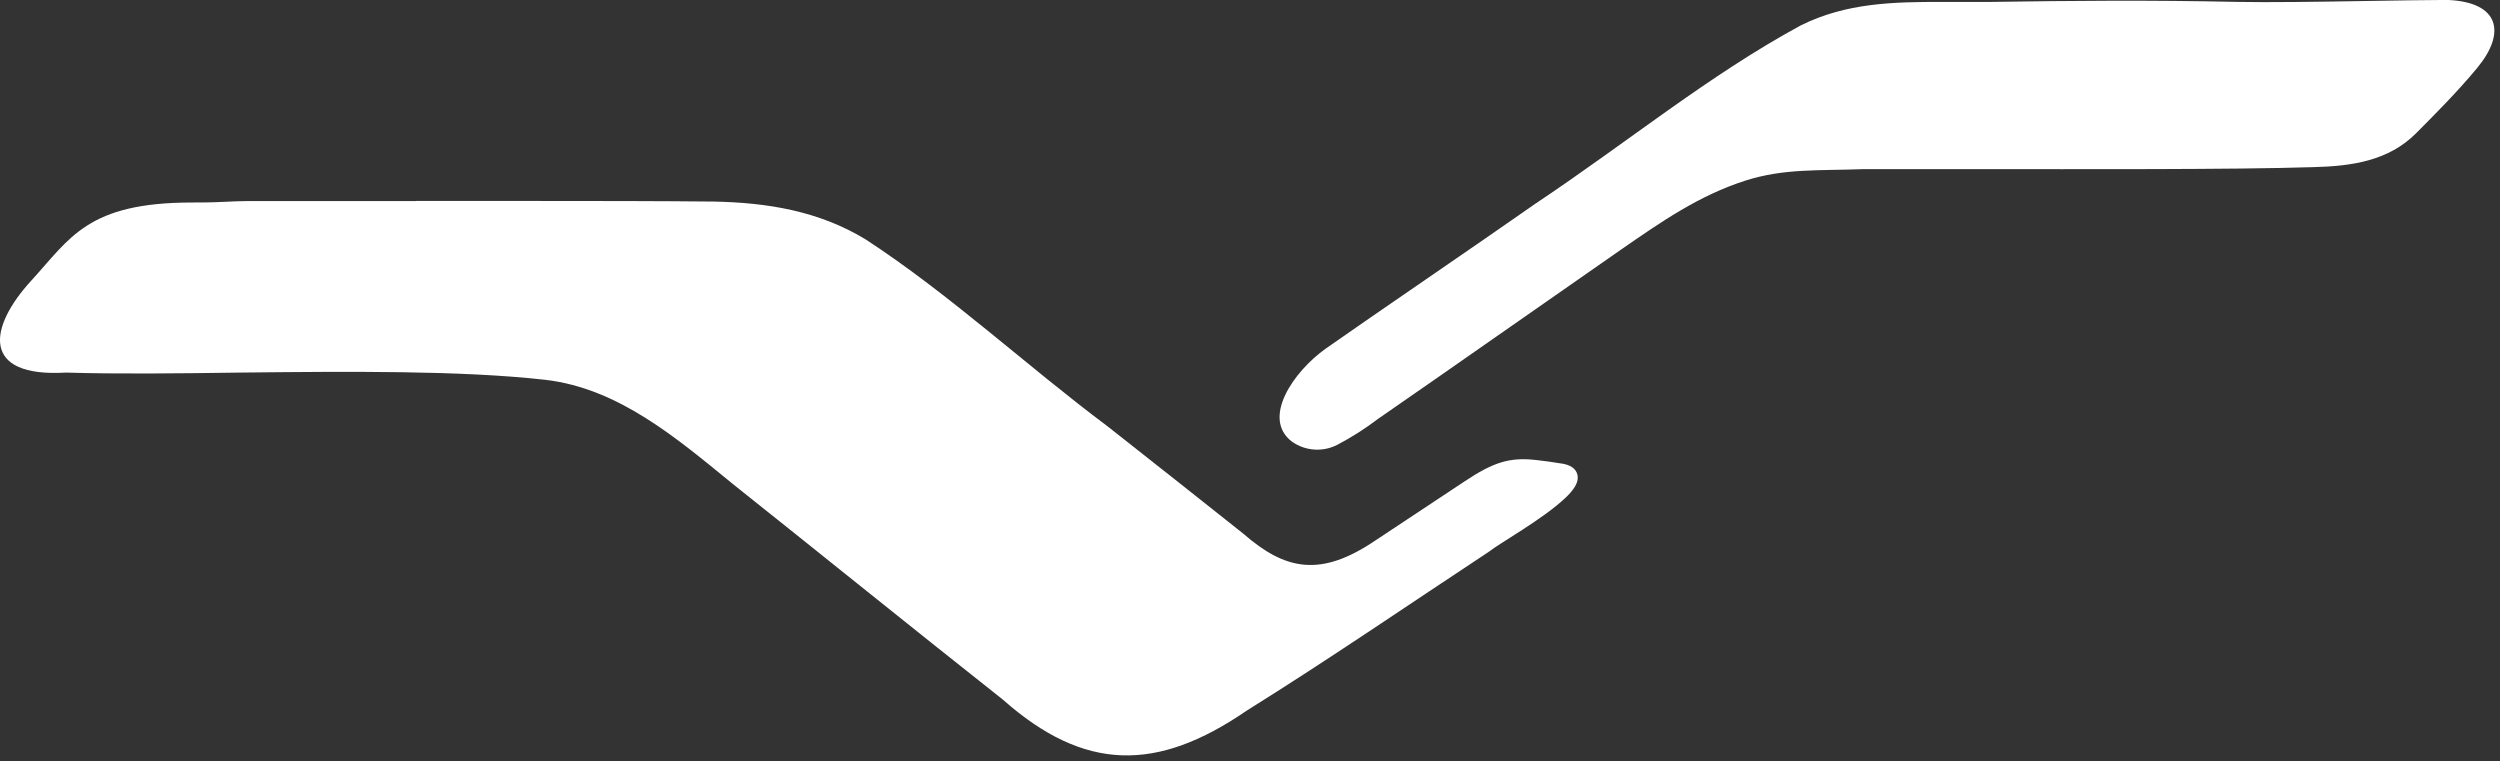
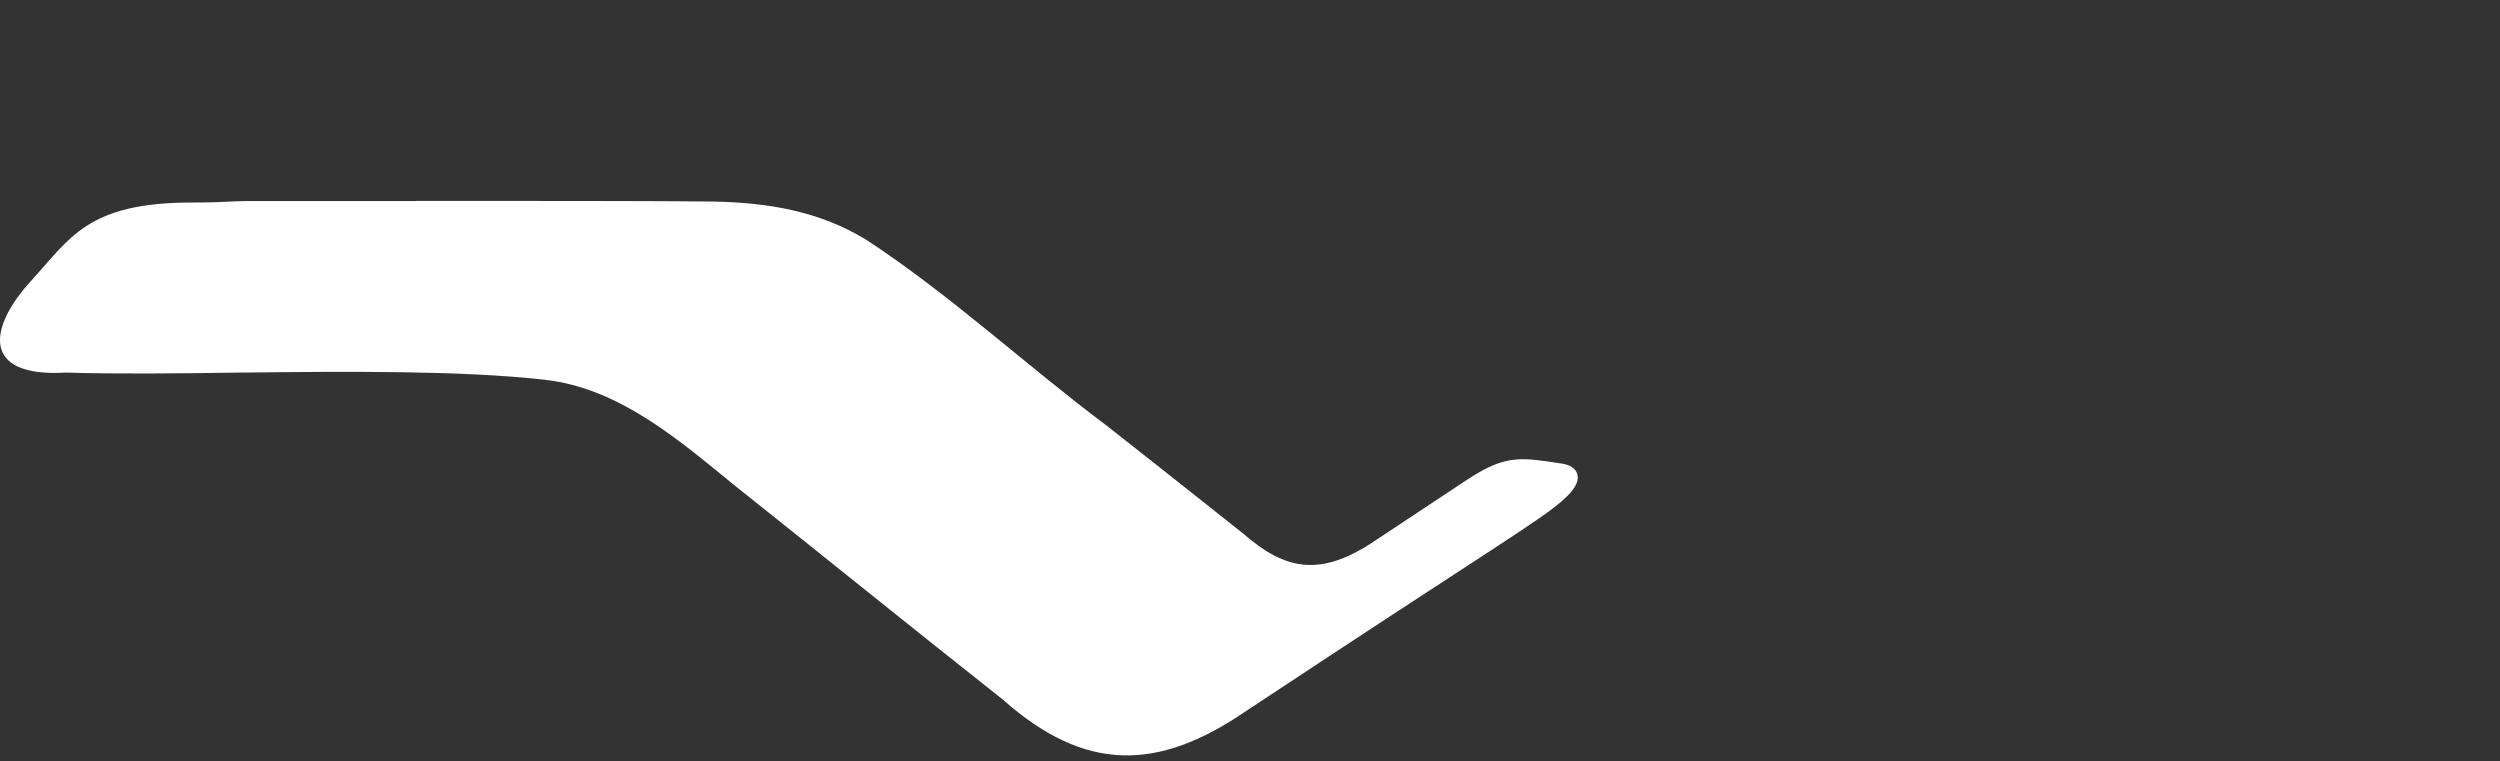
<svg xmlns="http://www.w3.org/2000/svg" width="289" height="88" viewBox="0 0 289 88" fill="none">
  <rect x="0" y="0" width="289" height="88" fill="#333333" stroke="none" />
-   <path d="M48.062 23.24C41.282 23.24 34.852 23.24 29.622 23.24C25.762 23.24 26.512 23.41 22.212 23.41C10.112 23.41 8.122 27.52 3.642 32.41C-1.358 37.85 -2.238 43.66 7.642 43.07C13.532 43.25 20.552 43.17 27.822 43.07C40.202 42.94 53.352 42.81 63.062 43.91C71.572 44.91 78.312 50.73 84.792 56.01C94.902 64.06 105.692 72.78 115.912 80.86C125.392 89.26 133.782 89.24 144.102 82.16C153.852 76.07 162.182 70.33 172.102 63.79C173.352 62.79 178.382 60 180.952 57.56C181.672 56.88 182.742 55.74 182.272 54.64C181.952 53.9 181.062 53.64 180.342 53.56C179.462 53.41 178.562 53.29 177.682 53.19C174.562 52.82 172.682 53.39 169.242 55.69L159.022 62.46C152.682 66.76 148.612 65.95 143.722 61.69C138.882 57.84 133.522 53.6 128.002 49.26C118.692 42.3 109.772 34 100.062 27.67C94.652 24.39 88.732 23.42 82.462 23.3C76.412 23.24 68.852 23.23 61.052 23.23H48.062" fill="white" />
-   <path d="M273.222 0.12C268.062 0.21 262.062 0.29 258.712 0.22C248.262 0 239.902 0.08 230.222 0.22C228.312 0.22 226.412 0.22 224.542 0.22C218.912 0.22 213.442 0.31 208.162 2.94C197.492 8.73 188.162 16.43 177.472 23.56C170.472 28.46 158.662 36.5 153.282 40.28C149.522 42.94 145.782 48.38 149.372 51.07C150.128 51.597 151.014 51.909 151.934 51.97C152.853 52.032 153.773 51.842 154.592 51.42C156.243 50.553 157.819 49.55 159.302 48.42C168.102 42.34 178.442 35.07 187.352 28.88C192.132 25.57 196.412 22.6 201.762 20.88C206.262 19.44 210.282 19.75 215.452 19.55C216.542 19.55 221.682 19.55 228.502 19.55C240.612 19.55 258.012 19.62 267.442 19.32C271.912 19.21 276.122 18.58 279.282 15.42C281.122 13.57 284.052 10.66 286.382 7.83C289.712 3.8 288.942 0.29 283.062 0H282.172C280.502 0 277.092 0.06 273.272 0.12" fill="white" />
+   <path d="M48.062 23.24C41.282 23.24 34.852 23.24 29.622 23.24C25.762 23.24 26.512 23.41 22.212 23.41C10.112 23.41 8.122 27.52 3.642 32.41C-1.358 37.85 -2.238 43.66 7.642 43.07C13.532 43.25 20.552 43.17 27.822 43.07C40.202 42.94 53.352 42.81 63.062 43.91C71.572 44.91 78.312 50.73 84.792 56.01C94.902 64.06 105.692 72.78 115.912 80.86C125.392 89.26 133.782 89.24 144.102 82.16C173.352 62.79 178.382 60 180.952 57.56C181.672 56.88 182.742 55.74 182.272 54.64C181.952 53.9 181.062 53.64 180.342 53.56C179.462 53.41 178.562 53.29 177.682 53.19C174.562 52.82 172.682 53.39 169.242 55.69L159.022 62.46C152.682 66.76 148.612 65.95 143.722 61.69C138.882 57.84 133.522 53.6 128.002 49.26C118.692 42.3 109.772 34 100.062 27.67C94.652 24.39 88.732 23.42 82.462 23.3C76.412 23.24 68.852 23.23 61.052 23.23H48.062" fill="white" />
</svg>